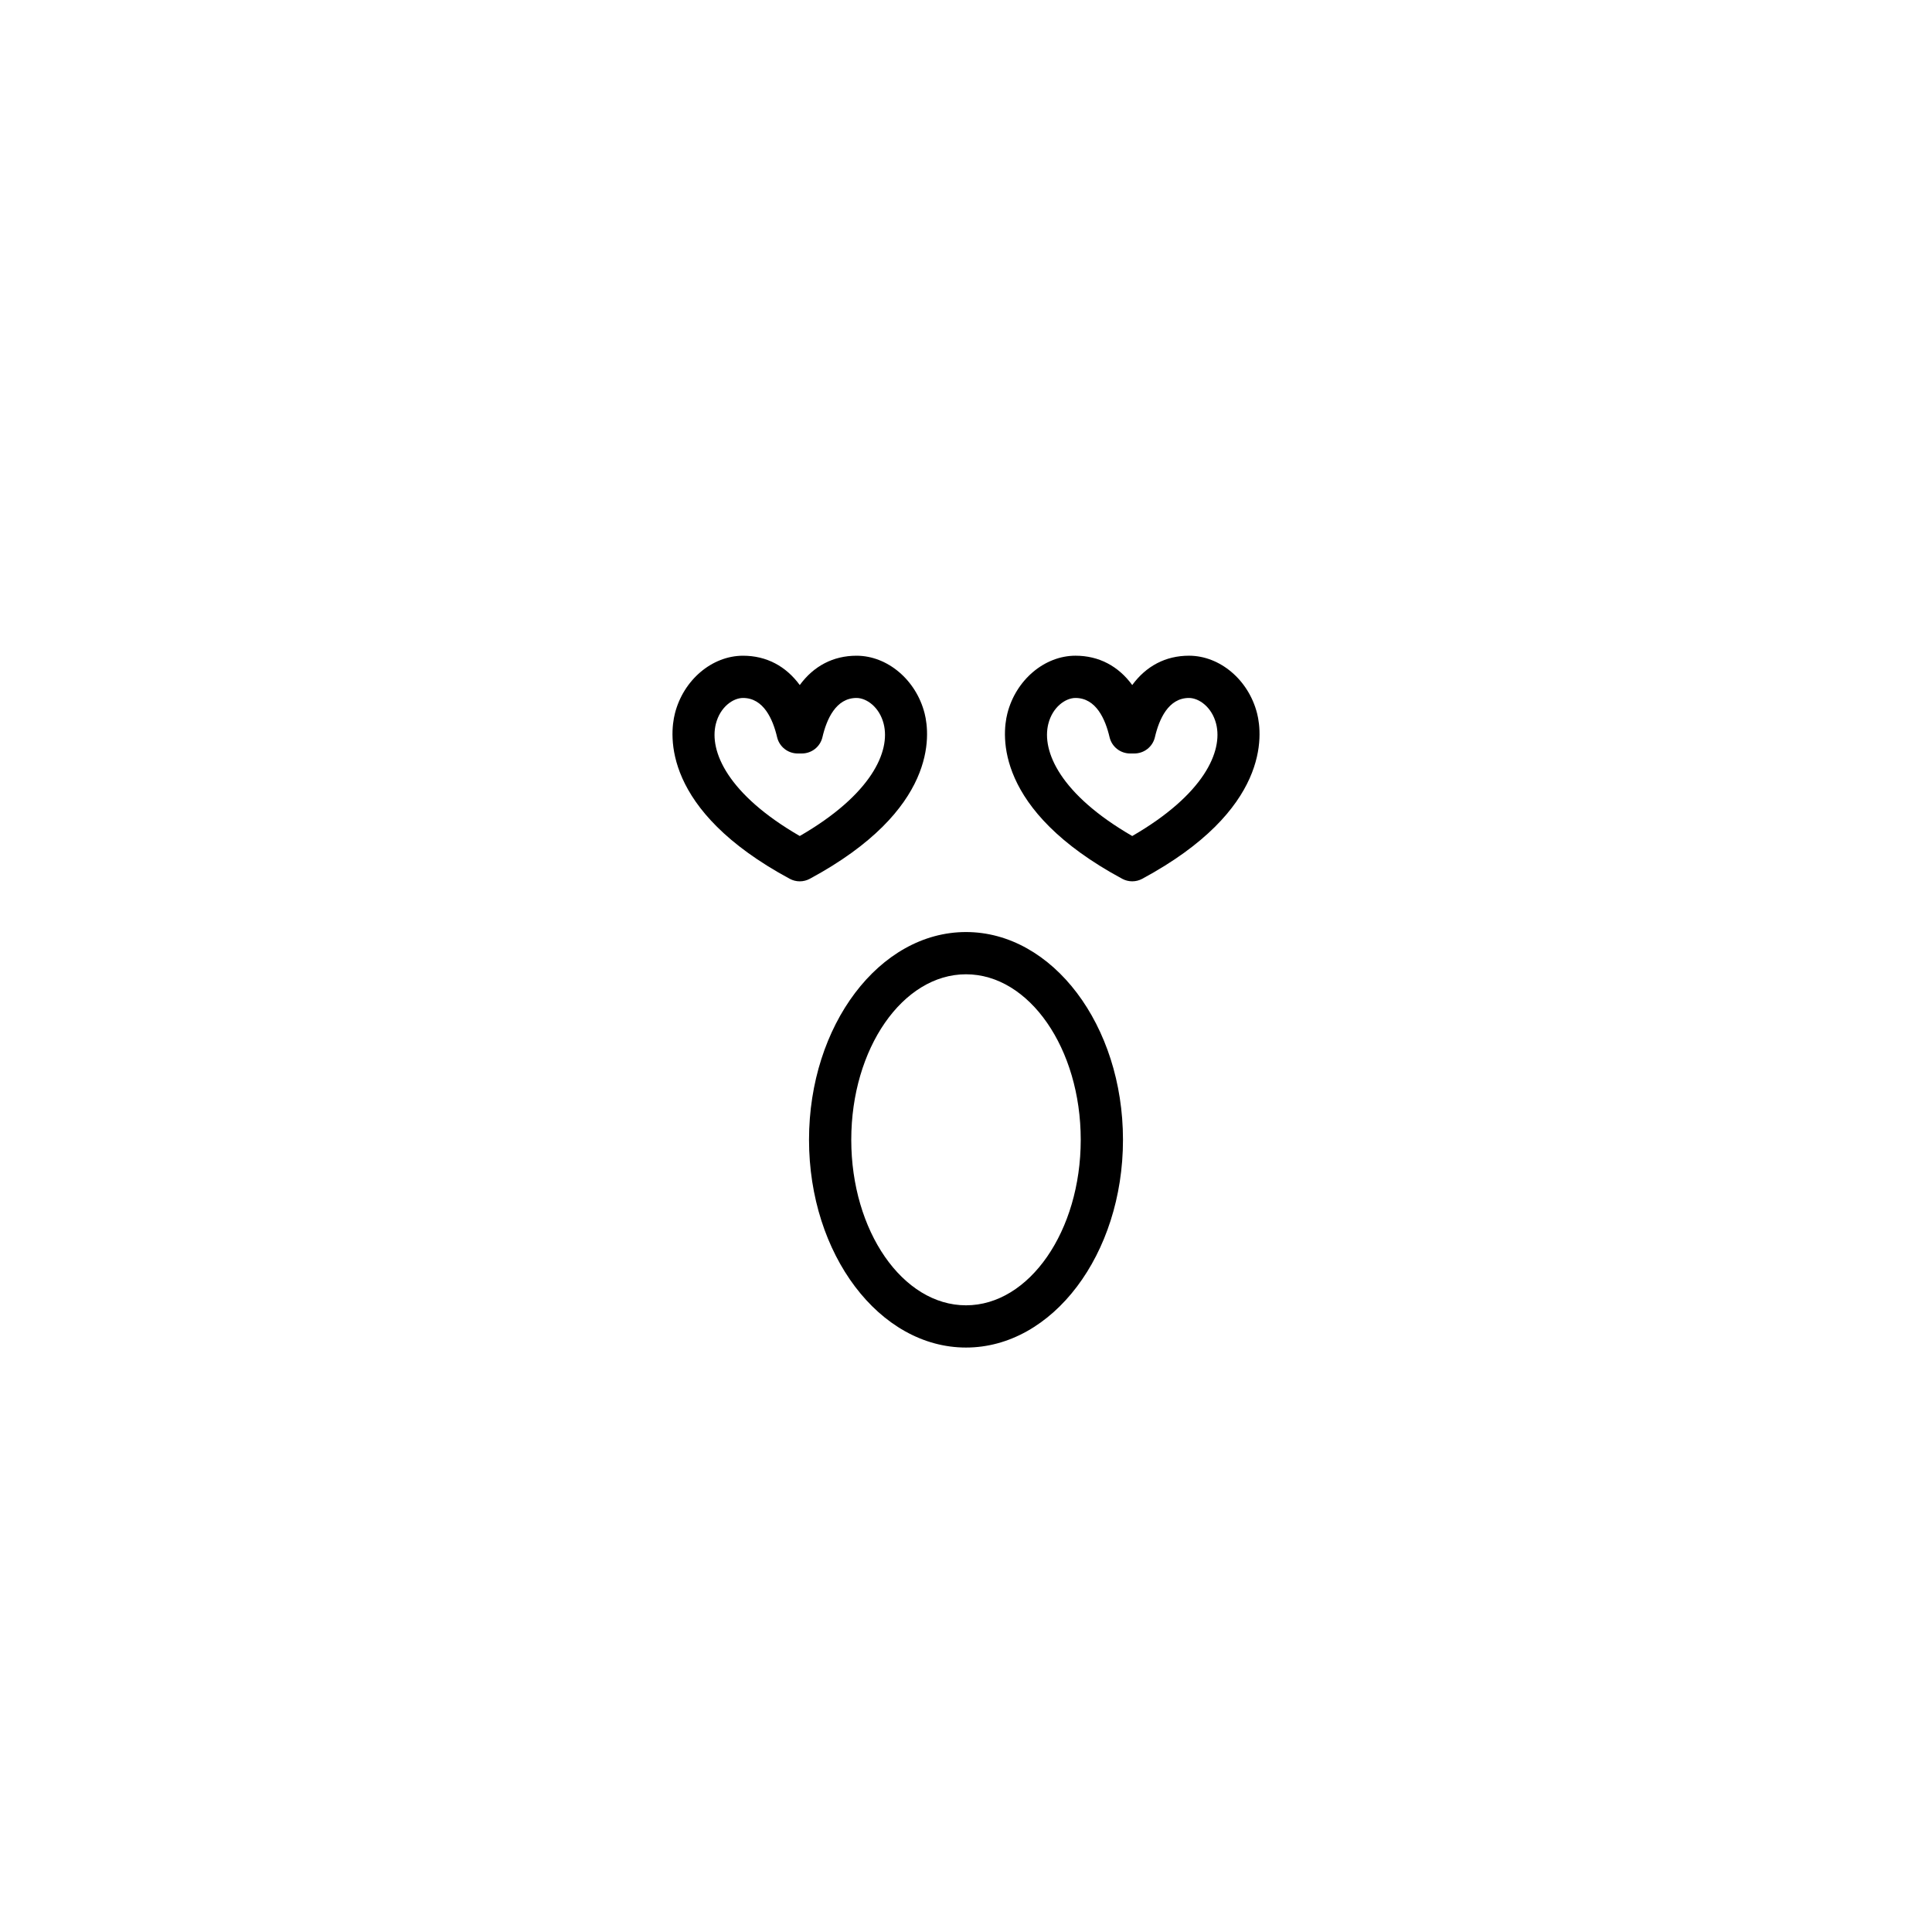
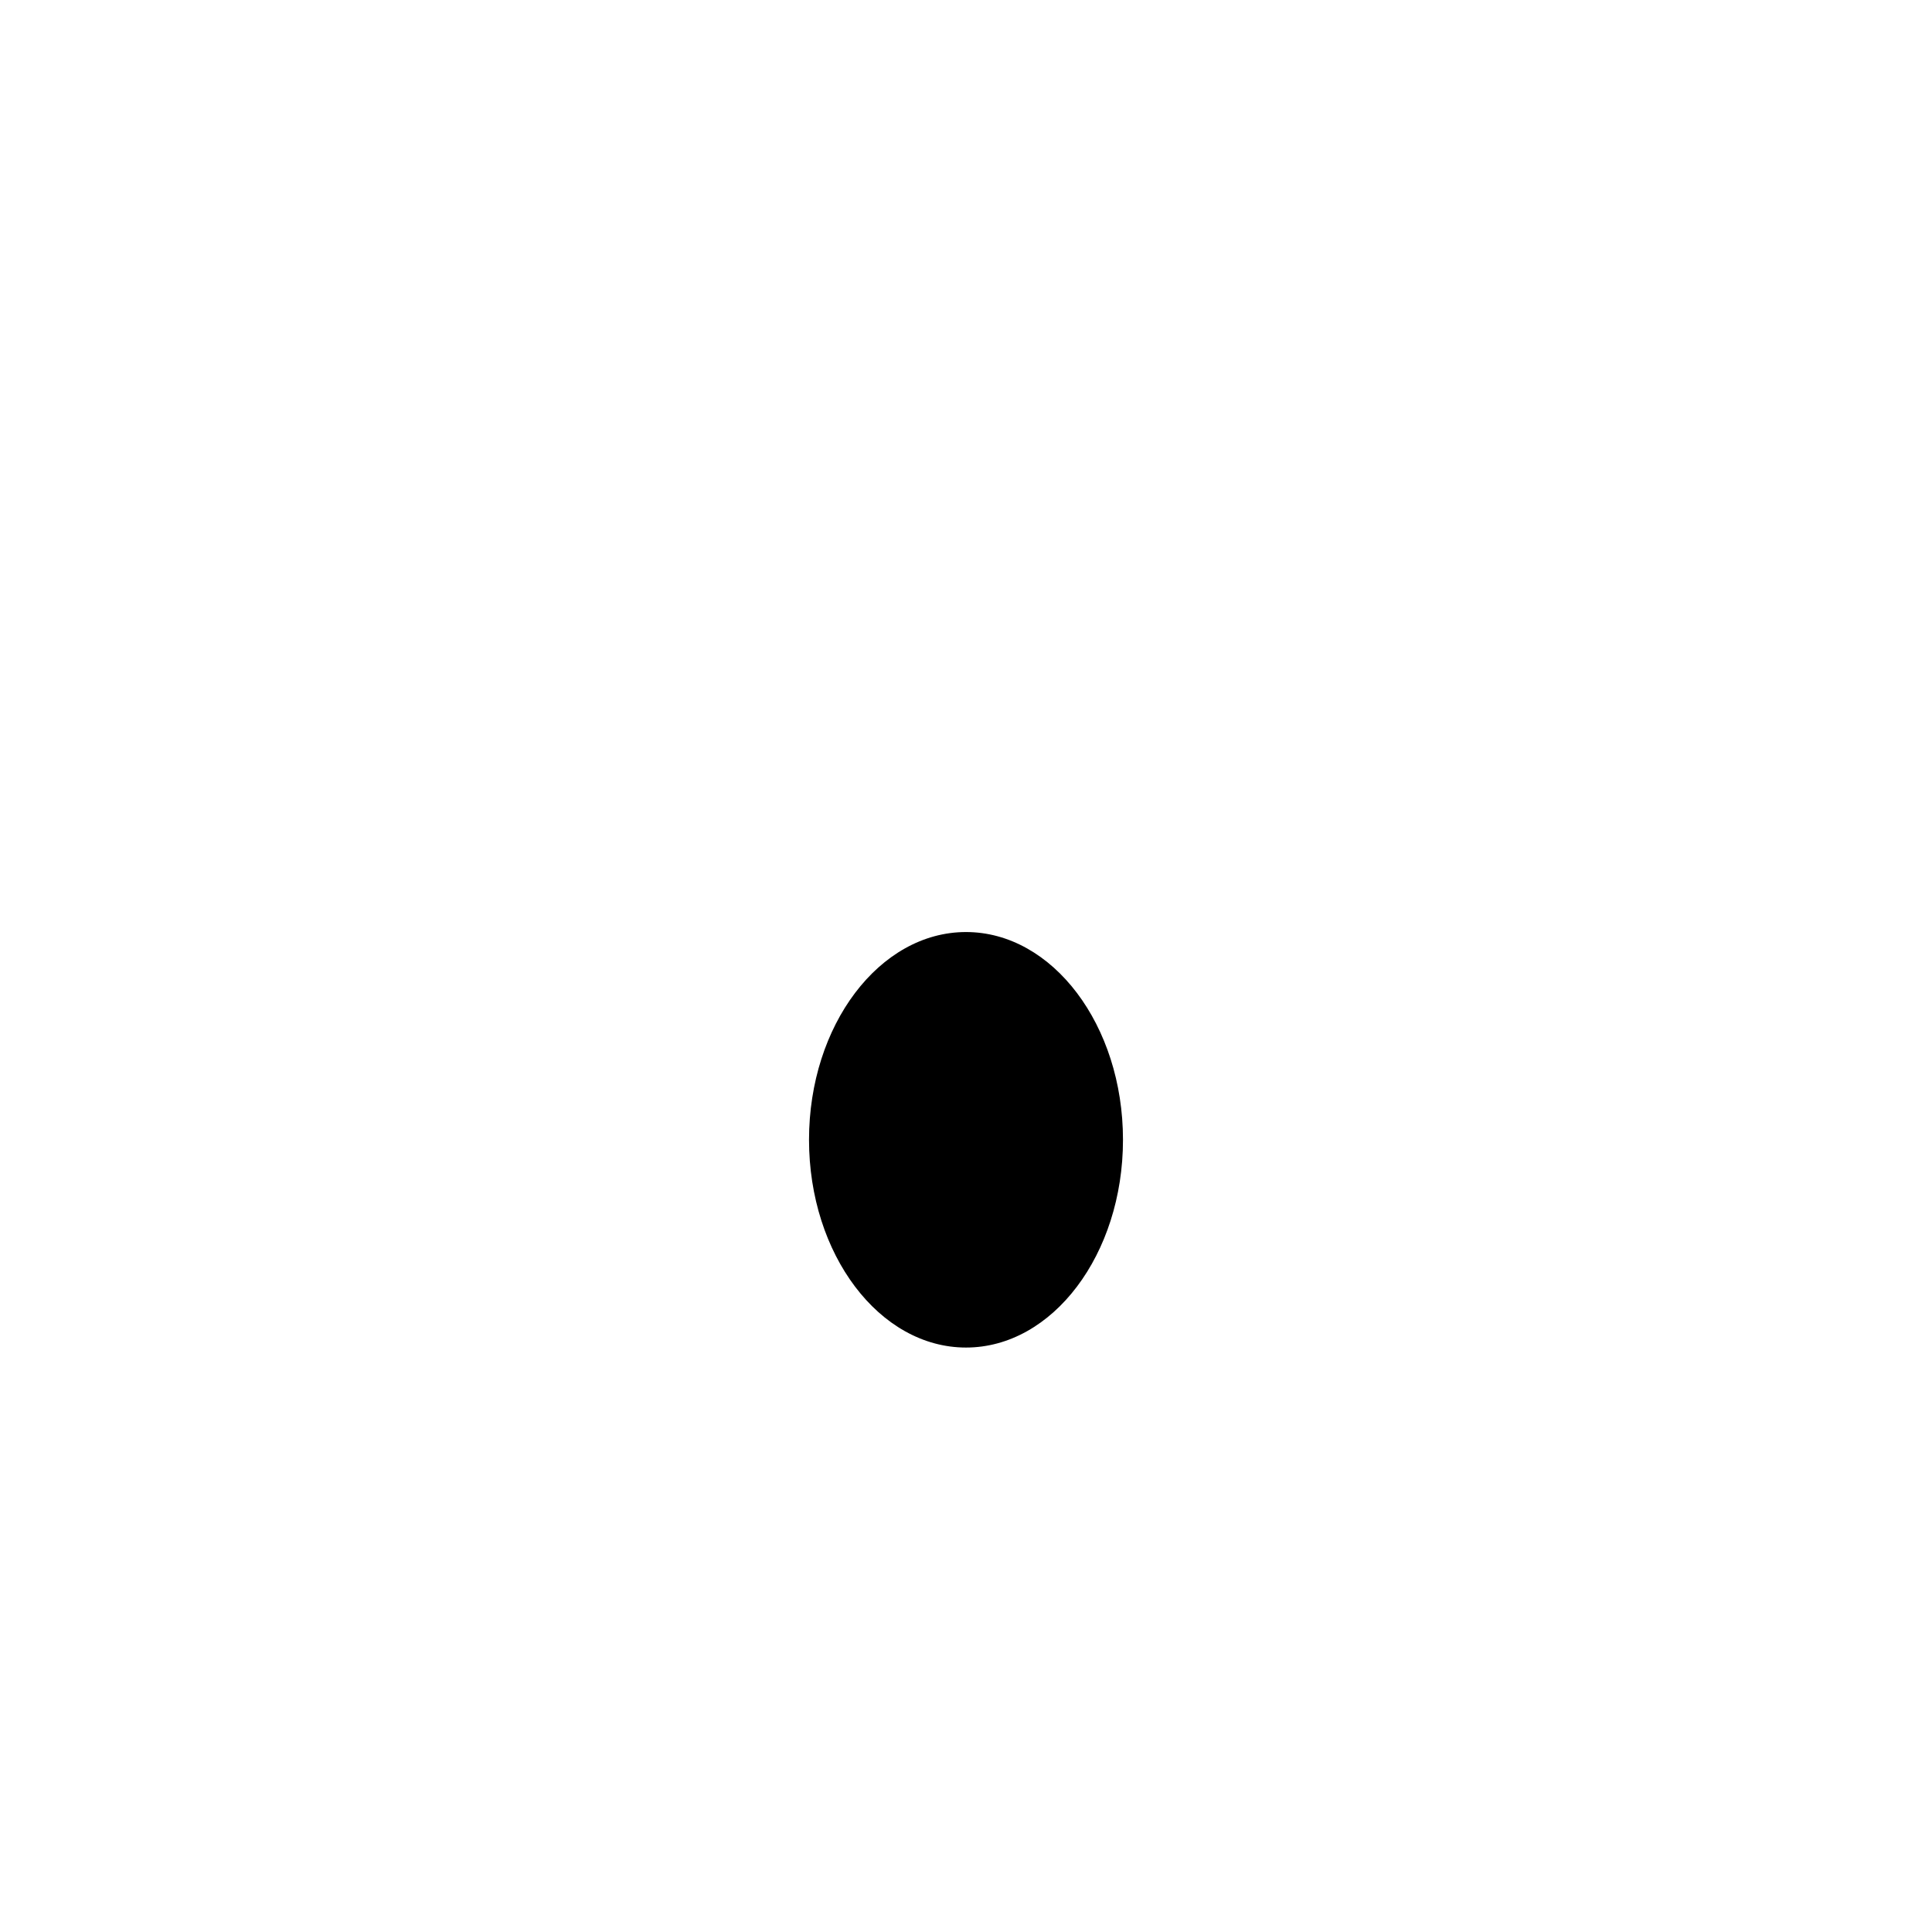
<svg xmlns="http://www.w3.org/2000/svg" fill="#000000" width="800px" height="800px" version="1.1" viewBox="144 144 512 512">
  <g>
-     <path d="m400 391c-22.938 0-41.602 24.699-41.602 55.055 0 30.363 18.664 55.059 41.602 55.059s41.602-24.699 41.602-55.059c0-30.355-18.664-55.055-41.602-55.055zm0 98.922c-16.766 0-30.406-19.68-30.406-43.863 0-24.188 13.637-43.863 30.406-43.863 16.766 0 30.406 19.676 30.406 43.859-0.004 24.184-13.641 43.867-30.406 43.867z" />
-     <path d="m389.04 333.09c-2.242-8.879-9.836-15.316-18.055-15.316-6.188 0-11.355 2.738-15.039 7.773-3.691-5.035-8.852-7.773-15.035-7.773-8.223 0-15.816 6.441-18.055 15.316-1.426 5.652-3.453 25.531 30.434 43.801 0.832 0.449 1.742 0.672 2.656 0.672 0.914 0 1.824-0.223 2.656-0.672 33.891-18.27 31.863-38.148 30.438-43.801zm-55.328 2.738c1.121-4.457 4.547-6.859 7.199-6.859 5.457 0 7.914 5.648 9.027 10.387 0.59 2.531 2.848 4.324 5.449 4.324h1.121c2.602 0 4.867-1.793 5.449-4.328 1.105-4.734 3.562-10.383 9.027-10.383 2.652 0 6.078 2.406 7.199 6.859 1.832 7.242-3.16 18.703-22.238 29.723-19.074-11.02-24.066-22.477-22.234-29.723z" />
-     <path d="m459.09 317.77c-6.188 0-11.348 2.738-15.035 7.773-3.684-5.035-8.852-7.773-15.039-7.773-8.223 0-15.816 6.441-18.055 15.316-1.426 5.652-3.449 25.535 30.438 43.801 0.832 0.449 1.742 0.672 2.656 0.672 0.914 0 1.824-0.223 2.656-0.672 33.887-18.266 31.867-38.141 30.438-43.801-2.238-8.879-9.832-15.316-18.059-15.316zm-15.035 47.785c-19.074-11.027-24.062-22.484-22.238-29.727 1.125-4.457 4.547-6.859 7.199-6.859 5.461 0 7.922 5.648 9.027 10.383 0.586 2.535 2.848 4.328 5.449 4.328h1.125c2.602 0 4.867-1.793 5.449-4.328 1.105-4.734 3.559-10.383 9.02-10.383 2.652 0 6.078 2.406 7.207 6.859 1.824 7.242-3.164 18.699-22.238 29.727z" />
+     <path d="m400 391c-22.938 0-41.602 24.699-41.602 55.055 0 30.363 18.664 55.059 41.602 55.059s41.602-24.699 41.602-55.059c0-30.355-18.664-55.055-41.602-55.055zm0 98.922z" />
  </g>
</svg>